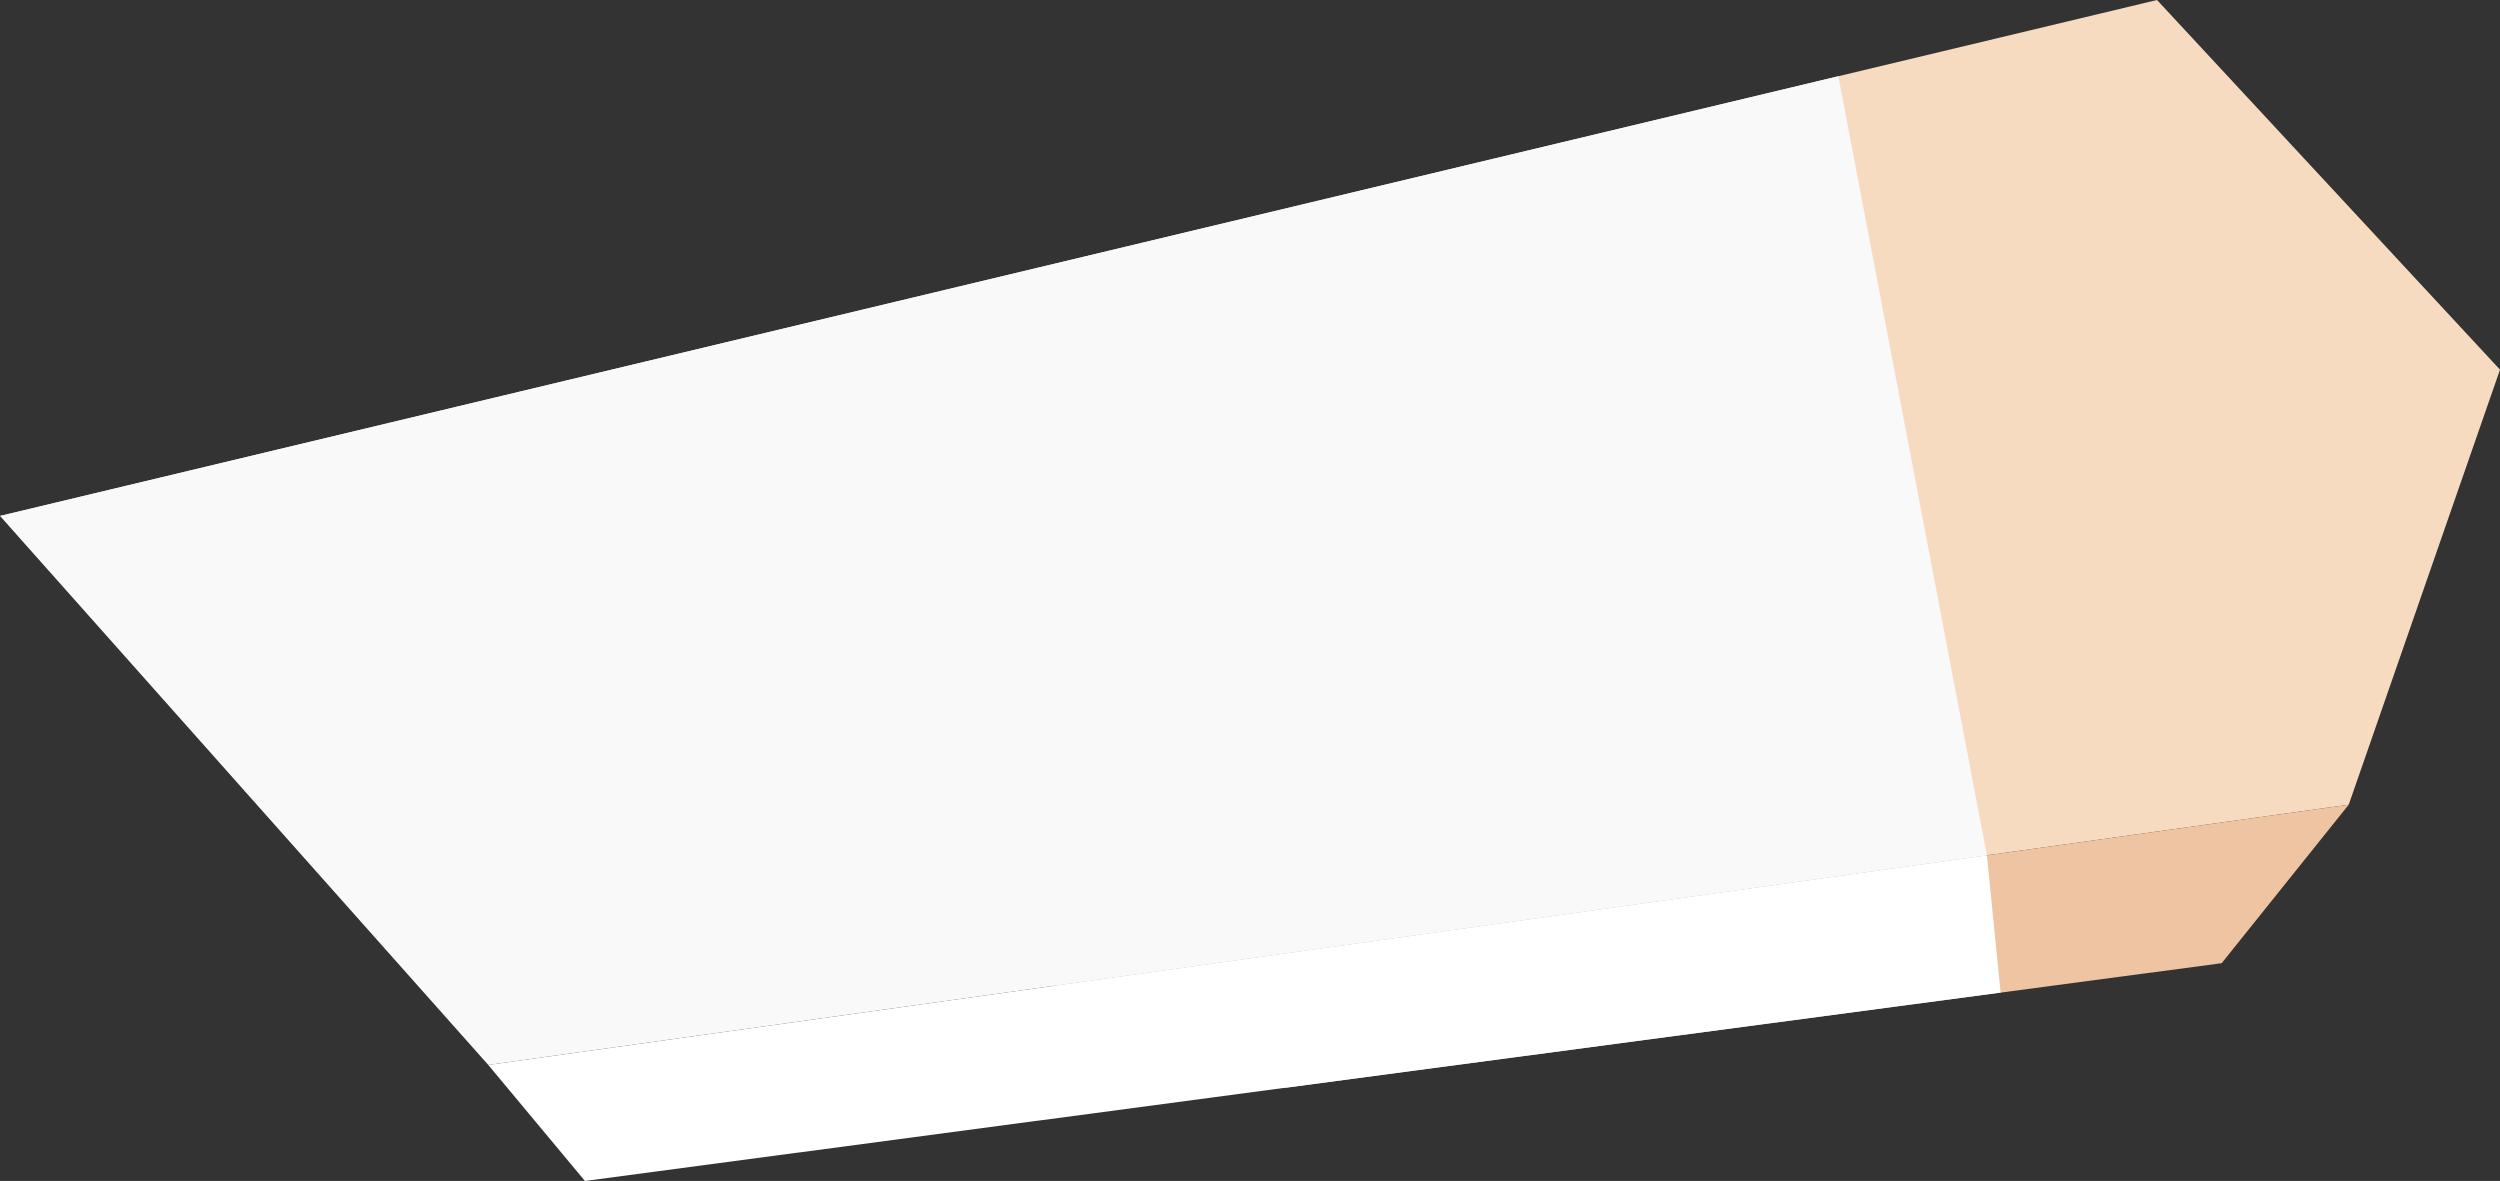
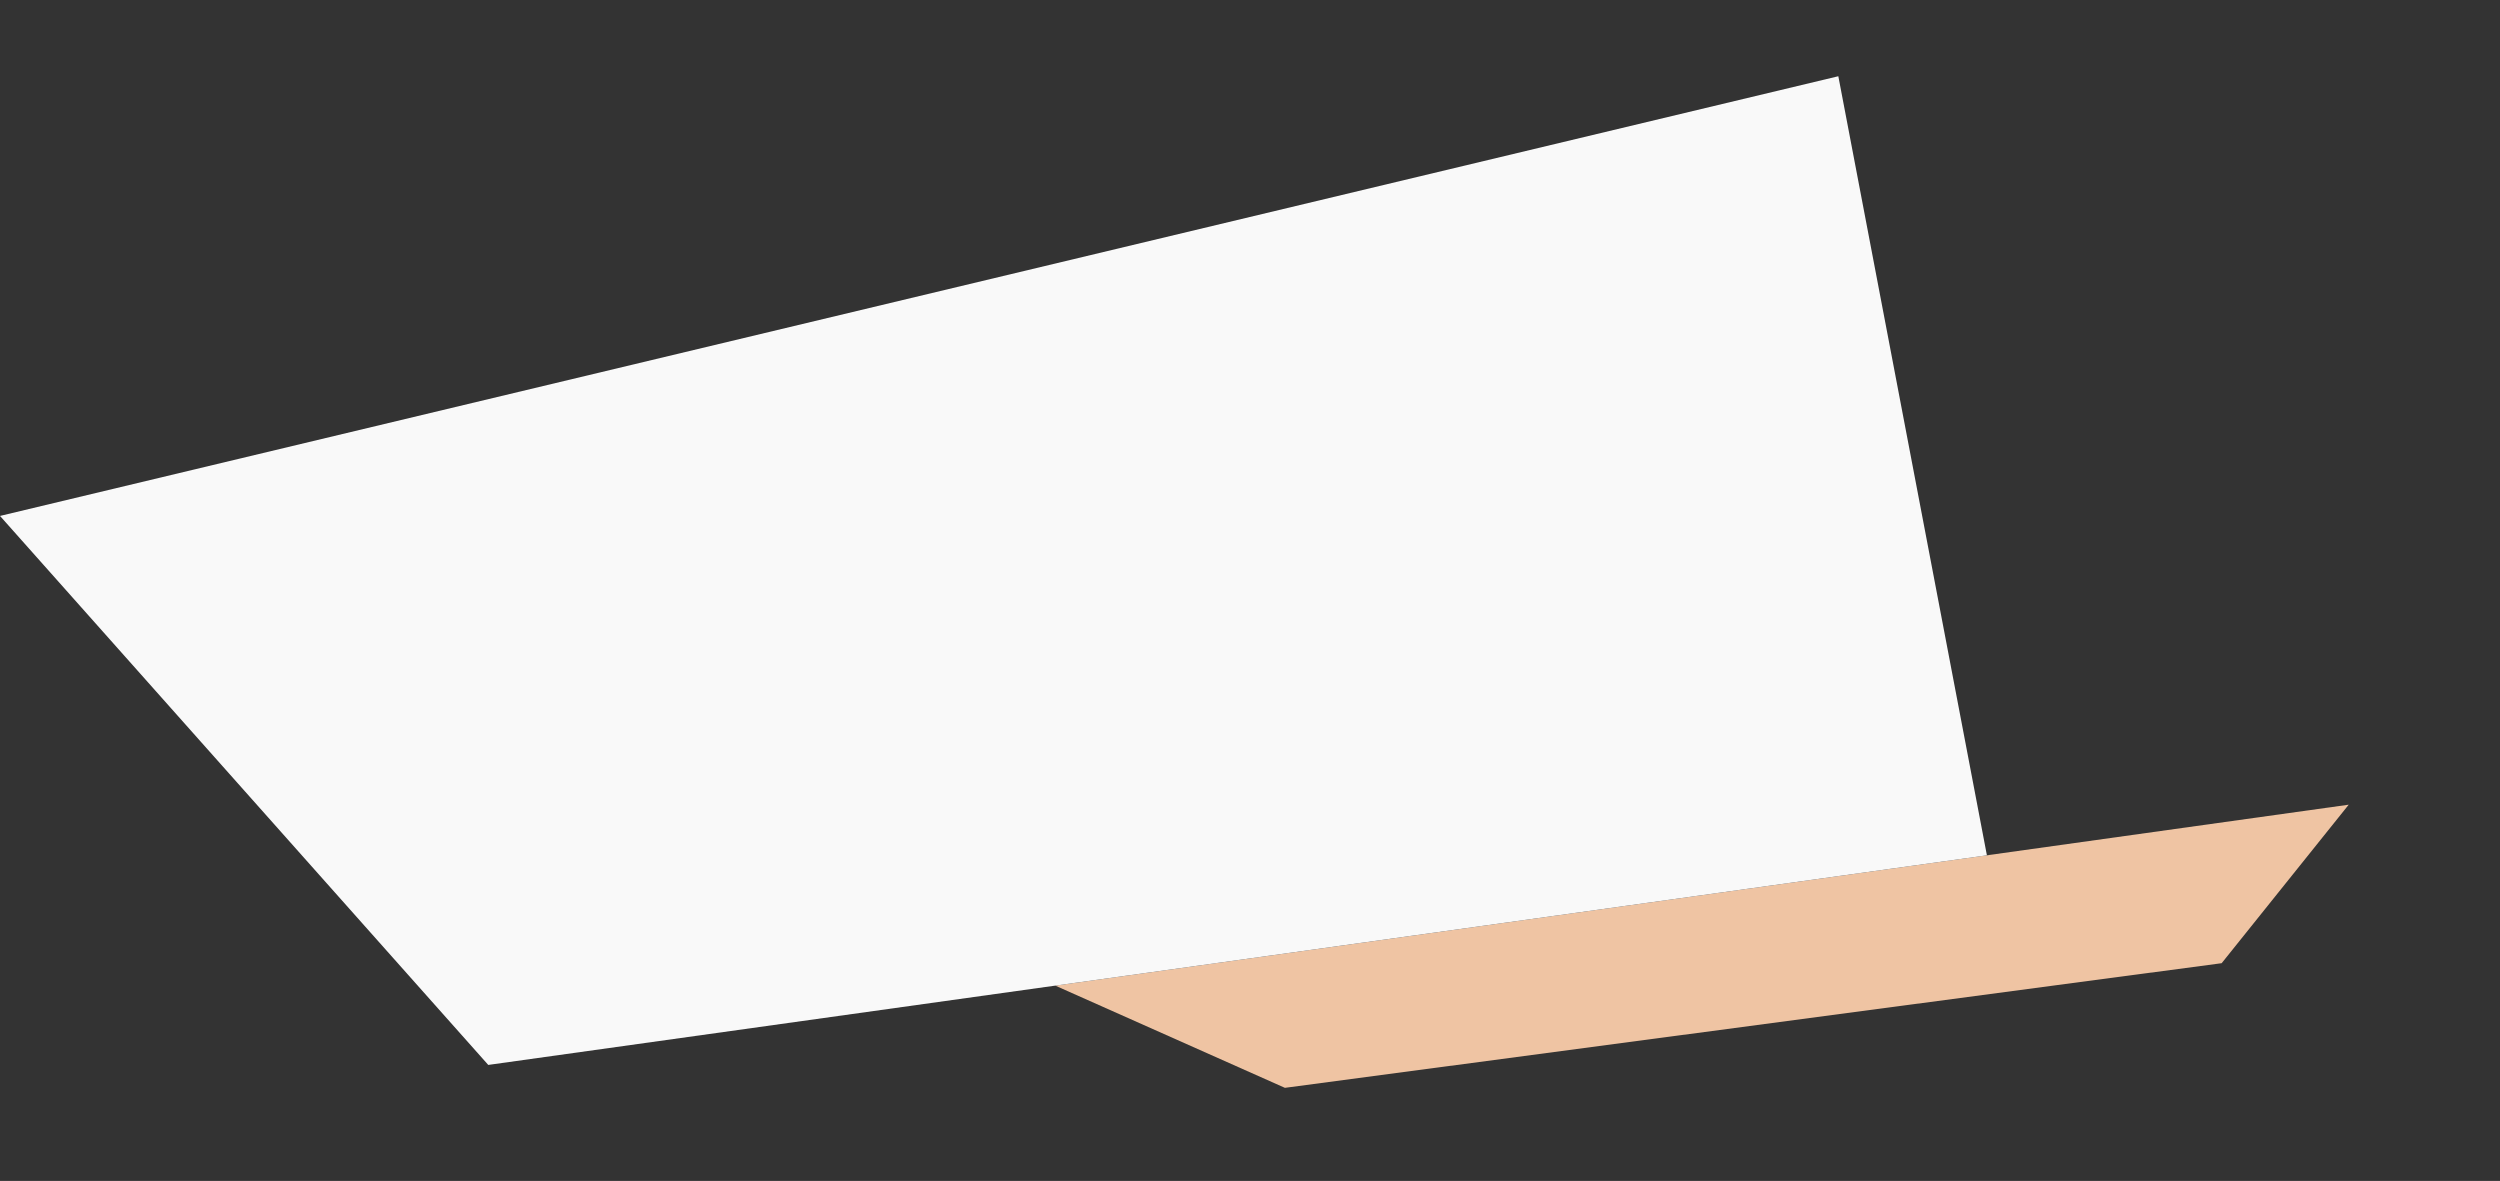
<svg xmlns="http://www.w3.org/2000/svg" id="_レイヤー_2" viewBox="0 0 74.961 35.41">
  <rect x="0" y="0" width="74.961" height="35.41" fill="#333333" stroke="none" />
  <defs>
    <style>.cls-1{fill:#f7dbc1;}.cls-2{fill:#fff;}.cls-3{fill:#f9f9f9;}.cls-4{fill:#efc4a3;}</style>
  </defs>
  <g id="main">
    <g id="sub-avatar4">
      <g id="move-sub-avatar4-arm-r1_asset-item">
-         <polyline class="cls-1" points="0 15.47 64.677 0 74.961 11.084 70.425 24.128 31.641 29.553 0 15.47" />
        <polyline class="cls-4" points="38.527 32.618 66.615 28.881 70.425 24.128 31.641 29.553 38.527 32.618" />
        <polygon class="cls-3" points="55.121 2.286 59.576 25.646 14.64 31.931 0 15.47 55.121 2.286" />
-         <polygon class="cls-2" points="59.987 29.762 59.576 25.646 14.64 31.931 17.539 35.41 59.987 29.762" />
      </g>
    </g>
  </g>
</svg>